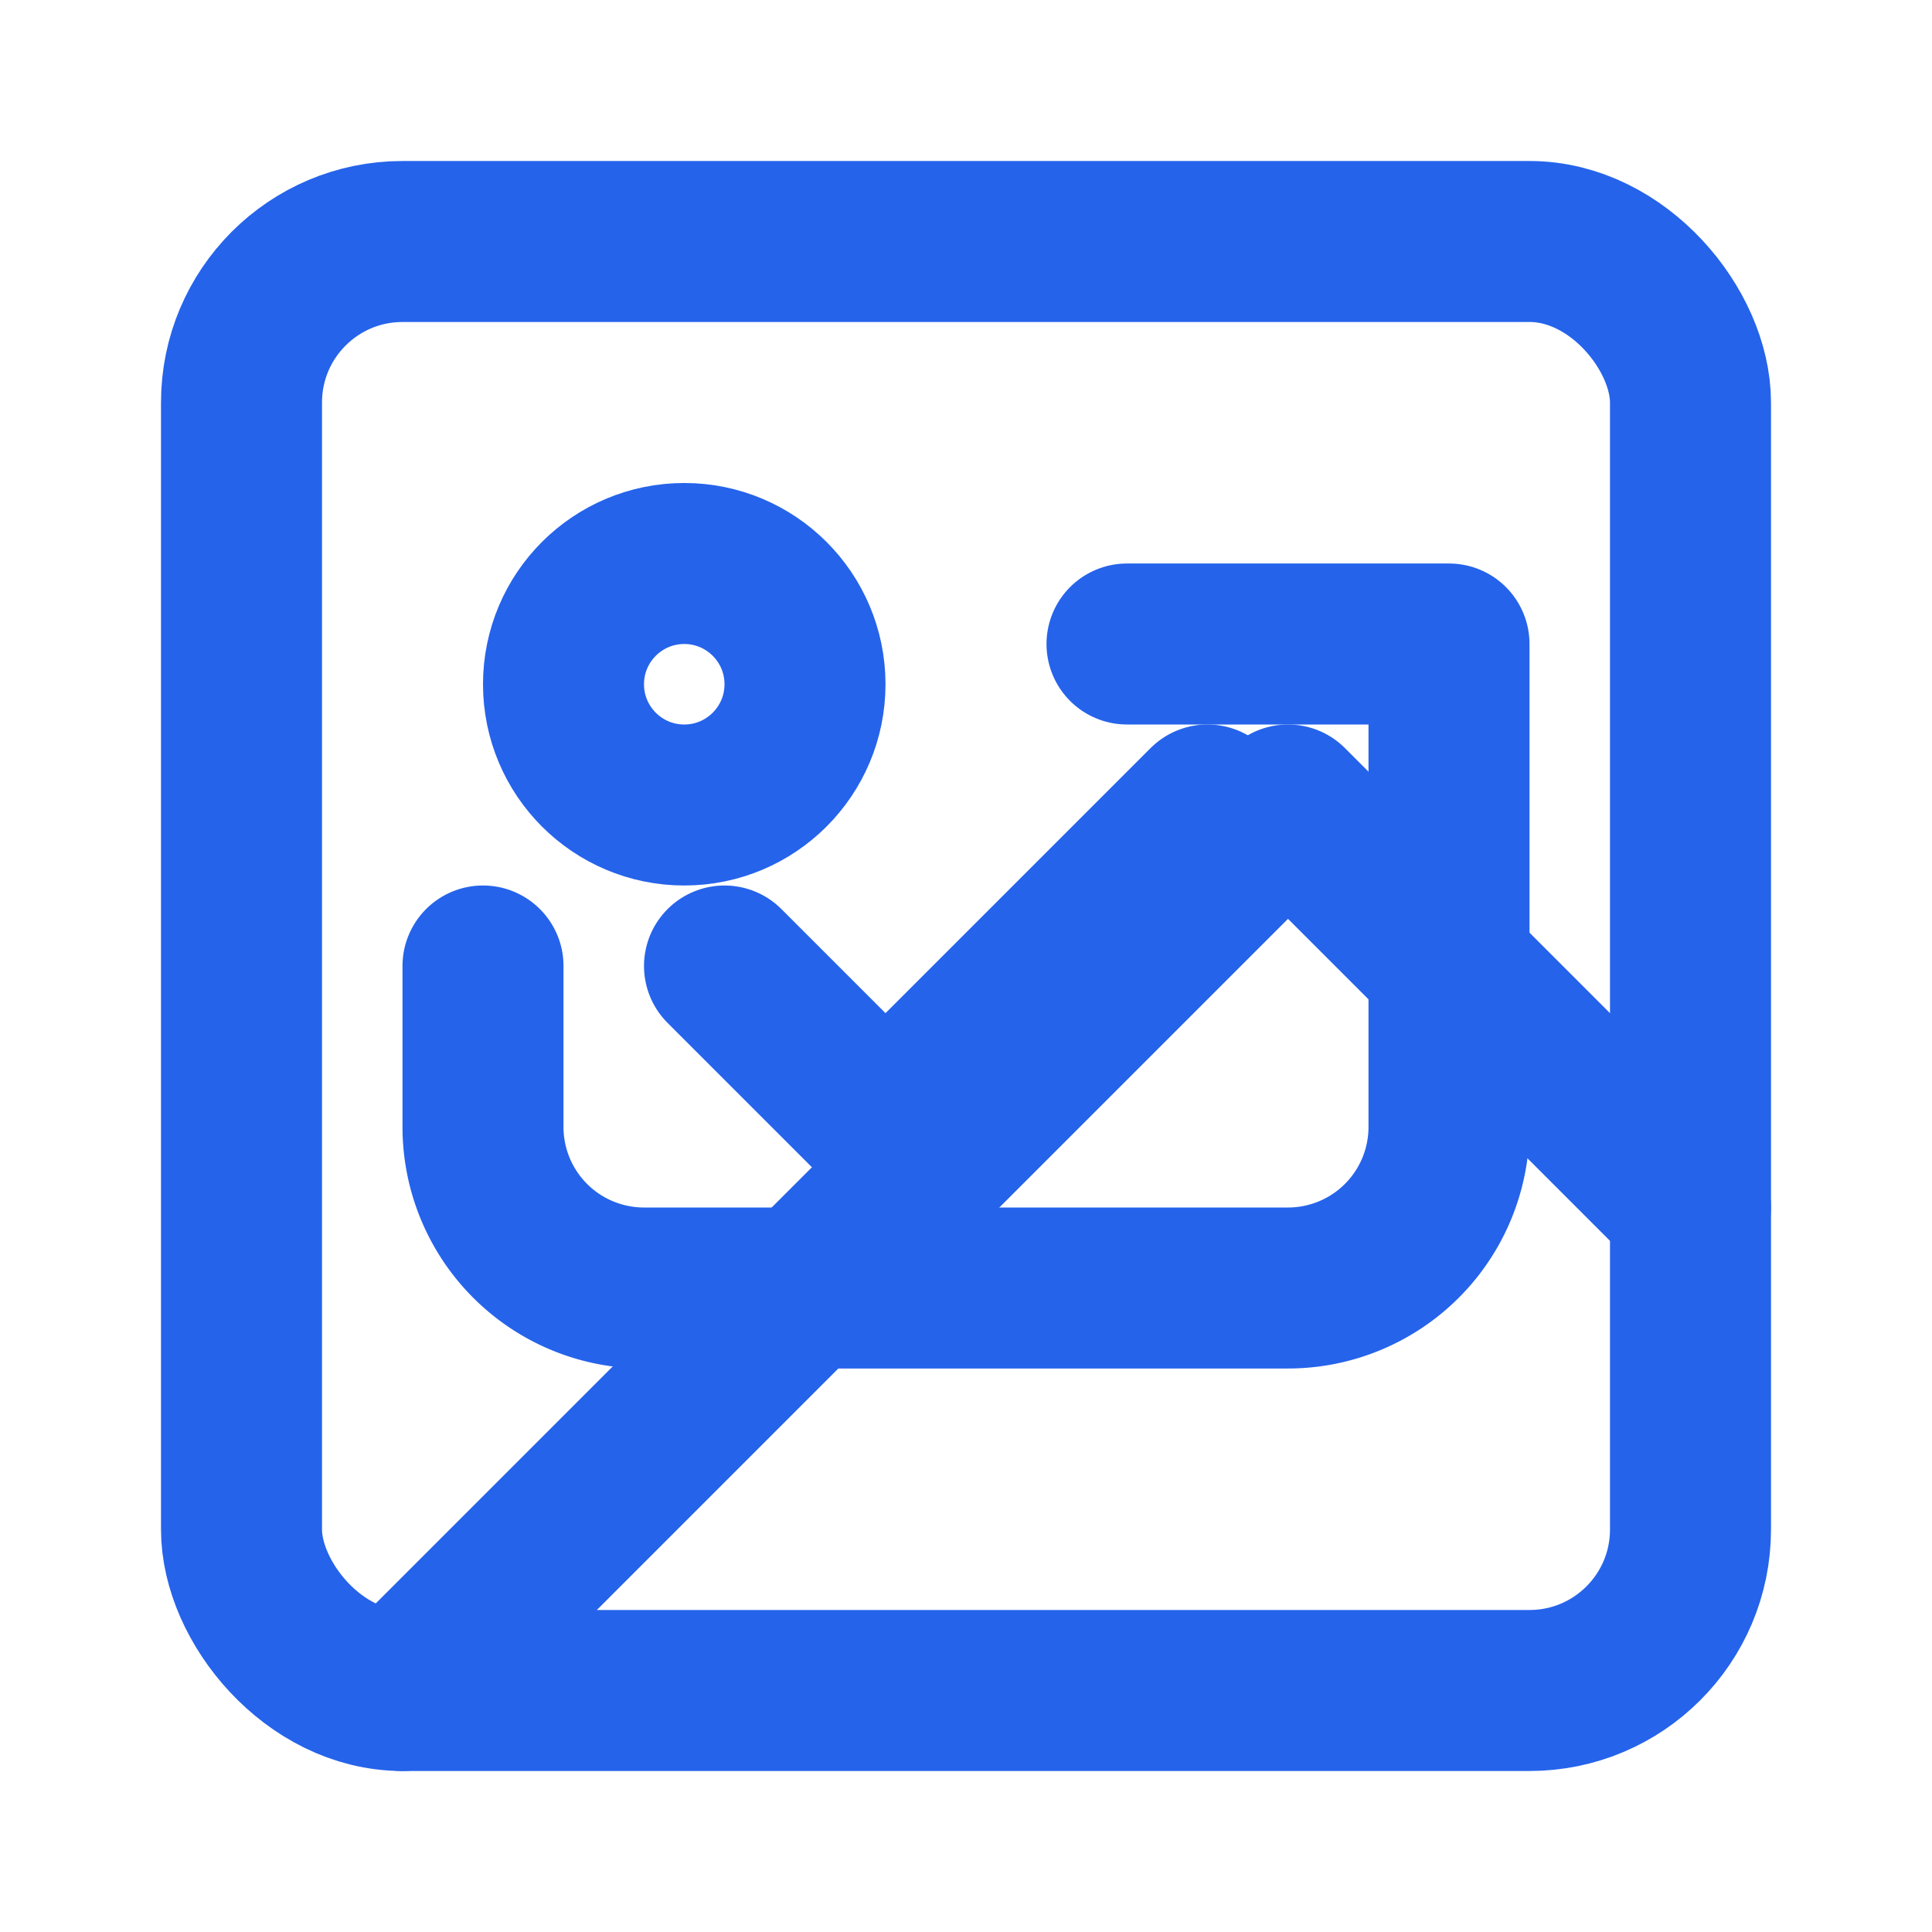
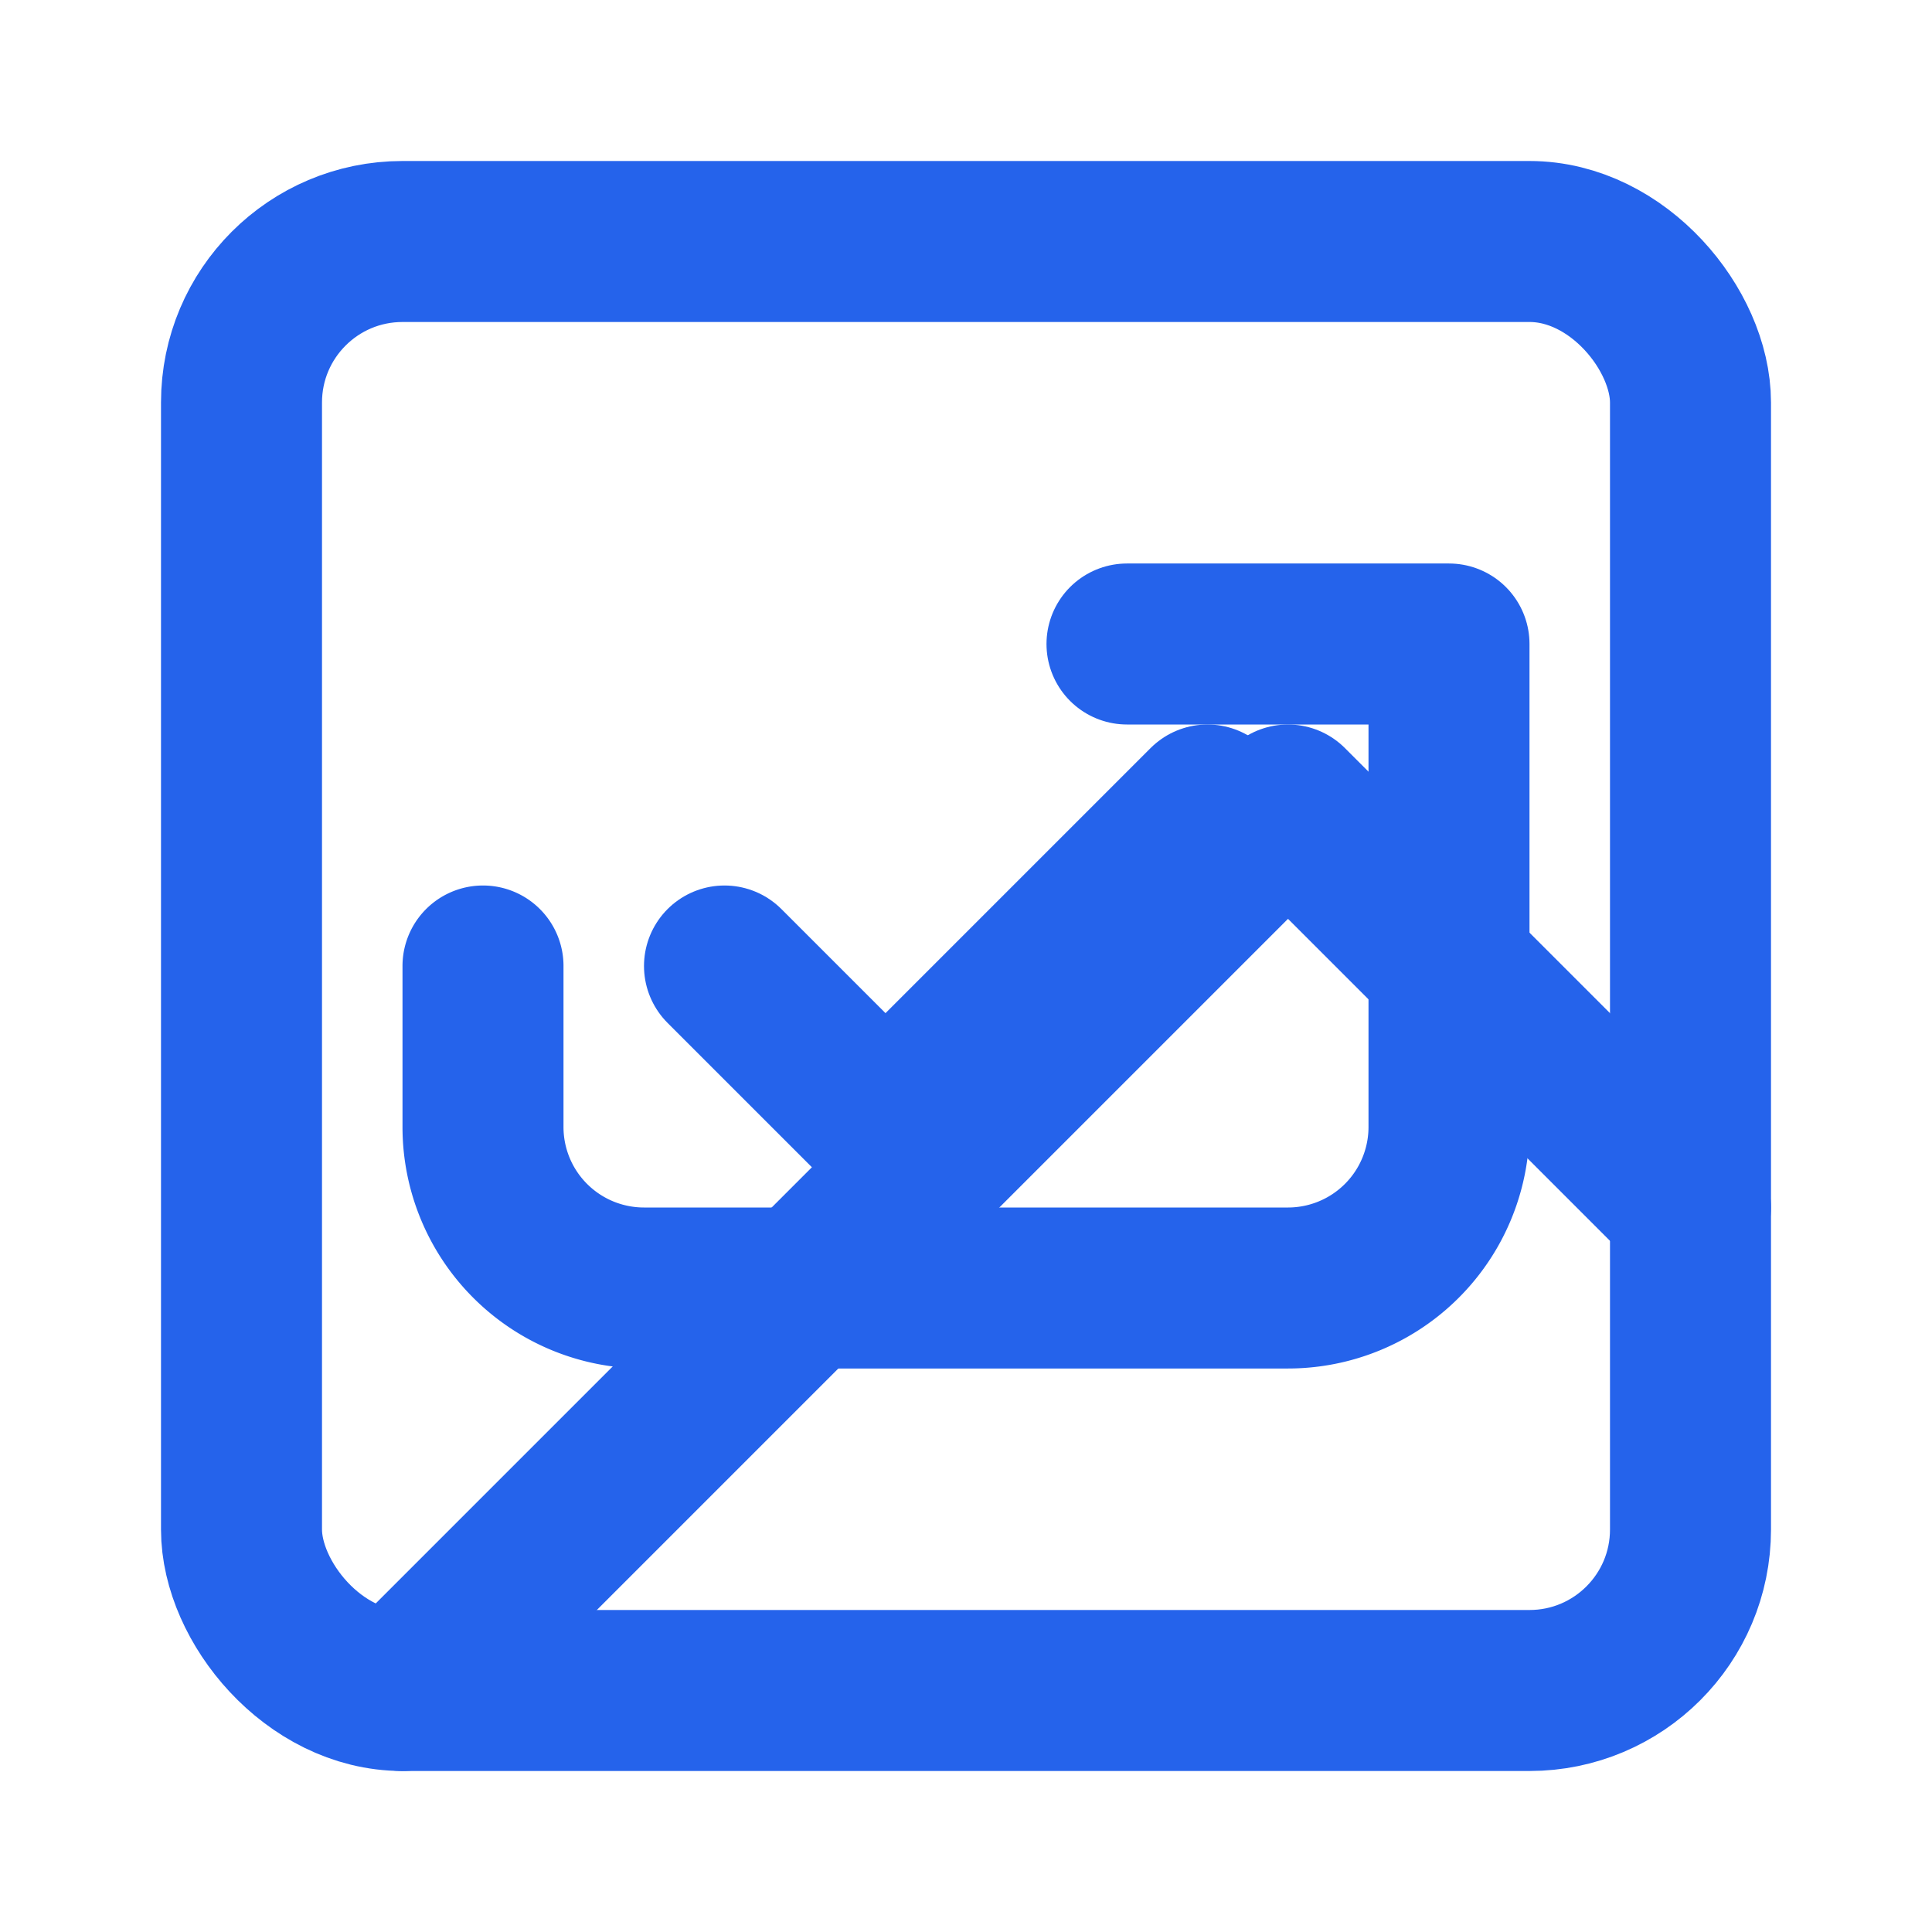
<svg xmlns="http://www.w3.org/2000/svg" width="24" height="24" viewBox="0 0 24 24" fill="none" stroke="#2563EB" stroke-width="2" stroke-linecap="round" stroke-linejoin="round">
  <rect x="3" y="3" width="18" height="18" rx="2" ry="2" />
-   <circle cx="8.5" cy="8.5" r="1.5" />
  <polyline points="21,15 16,10 5,21" />
  <path d="M9 12l2 2 4-4" />
  <path d="M14 8h4v4" />
  <path d="M18 12v2a2 2 0 0 1-2 2H8a2 2 0 0 1-2-2v-2" />
</svg>